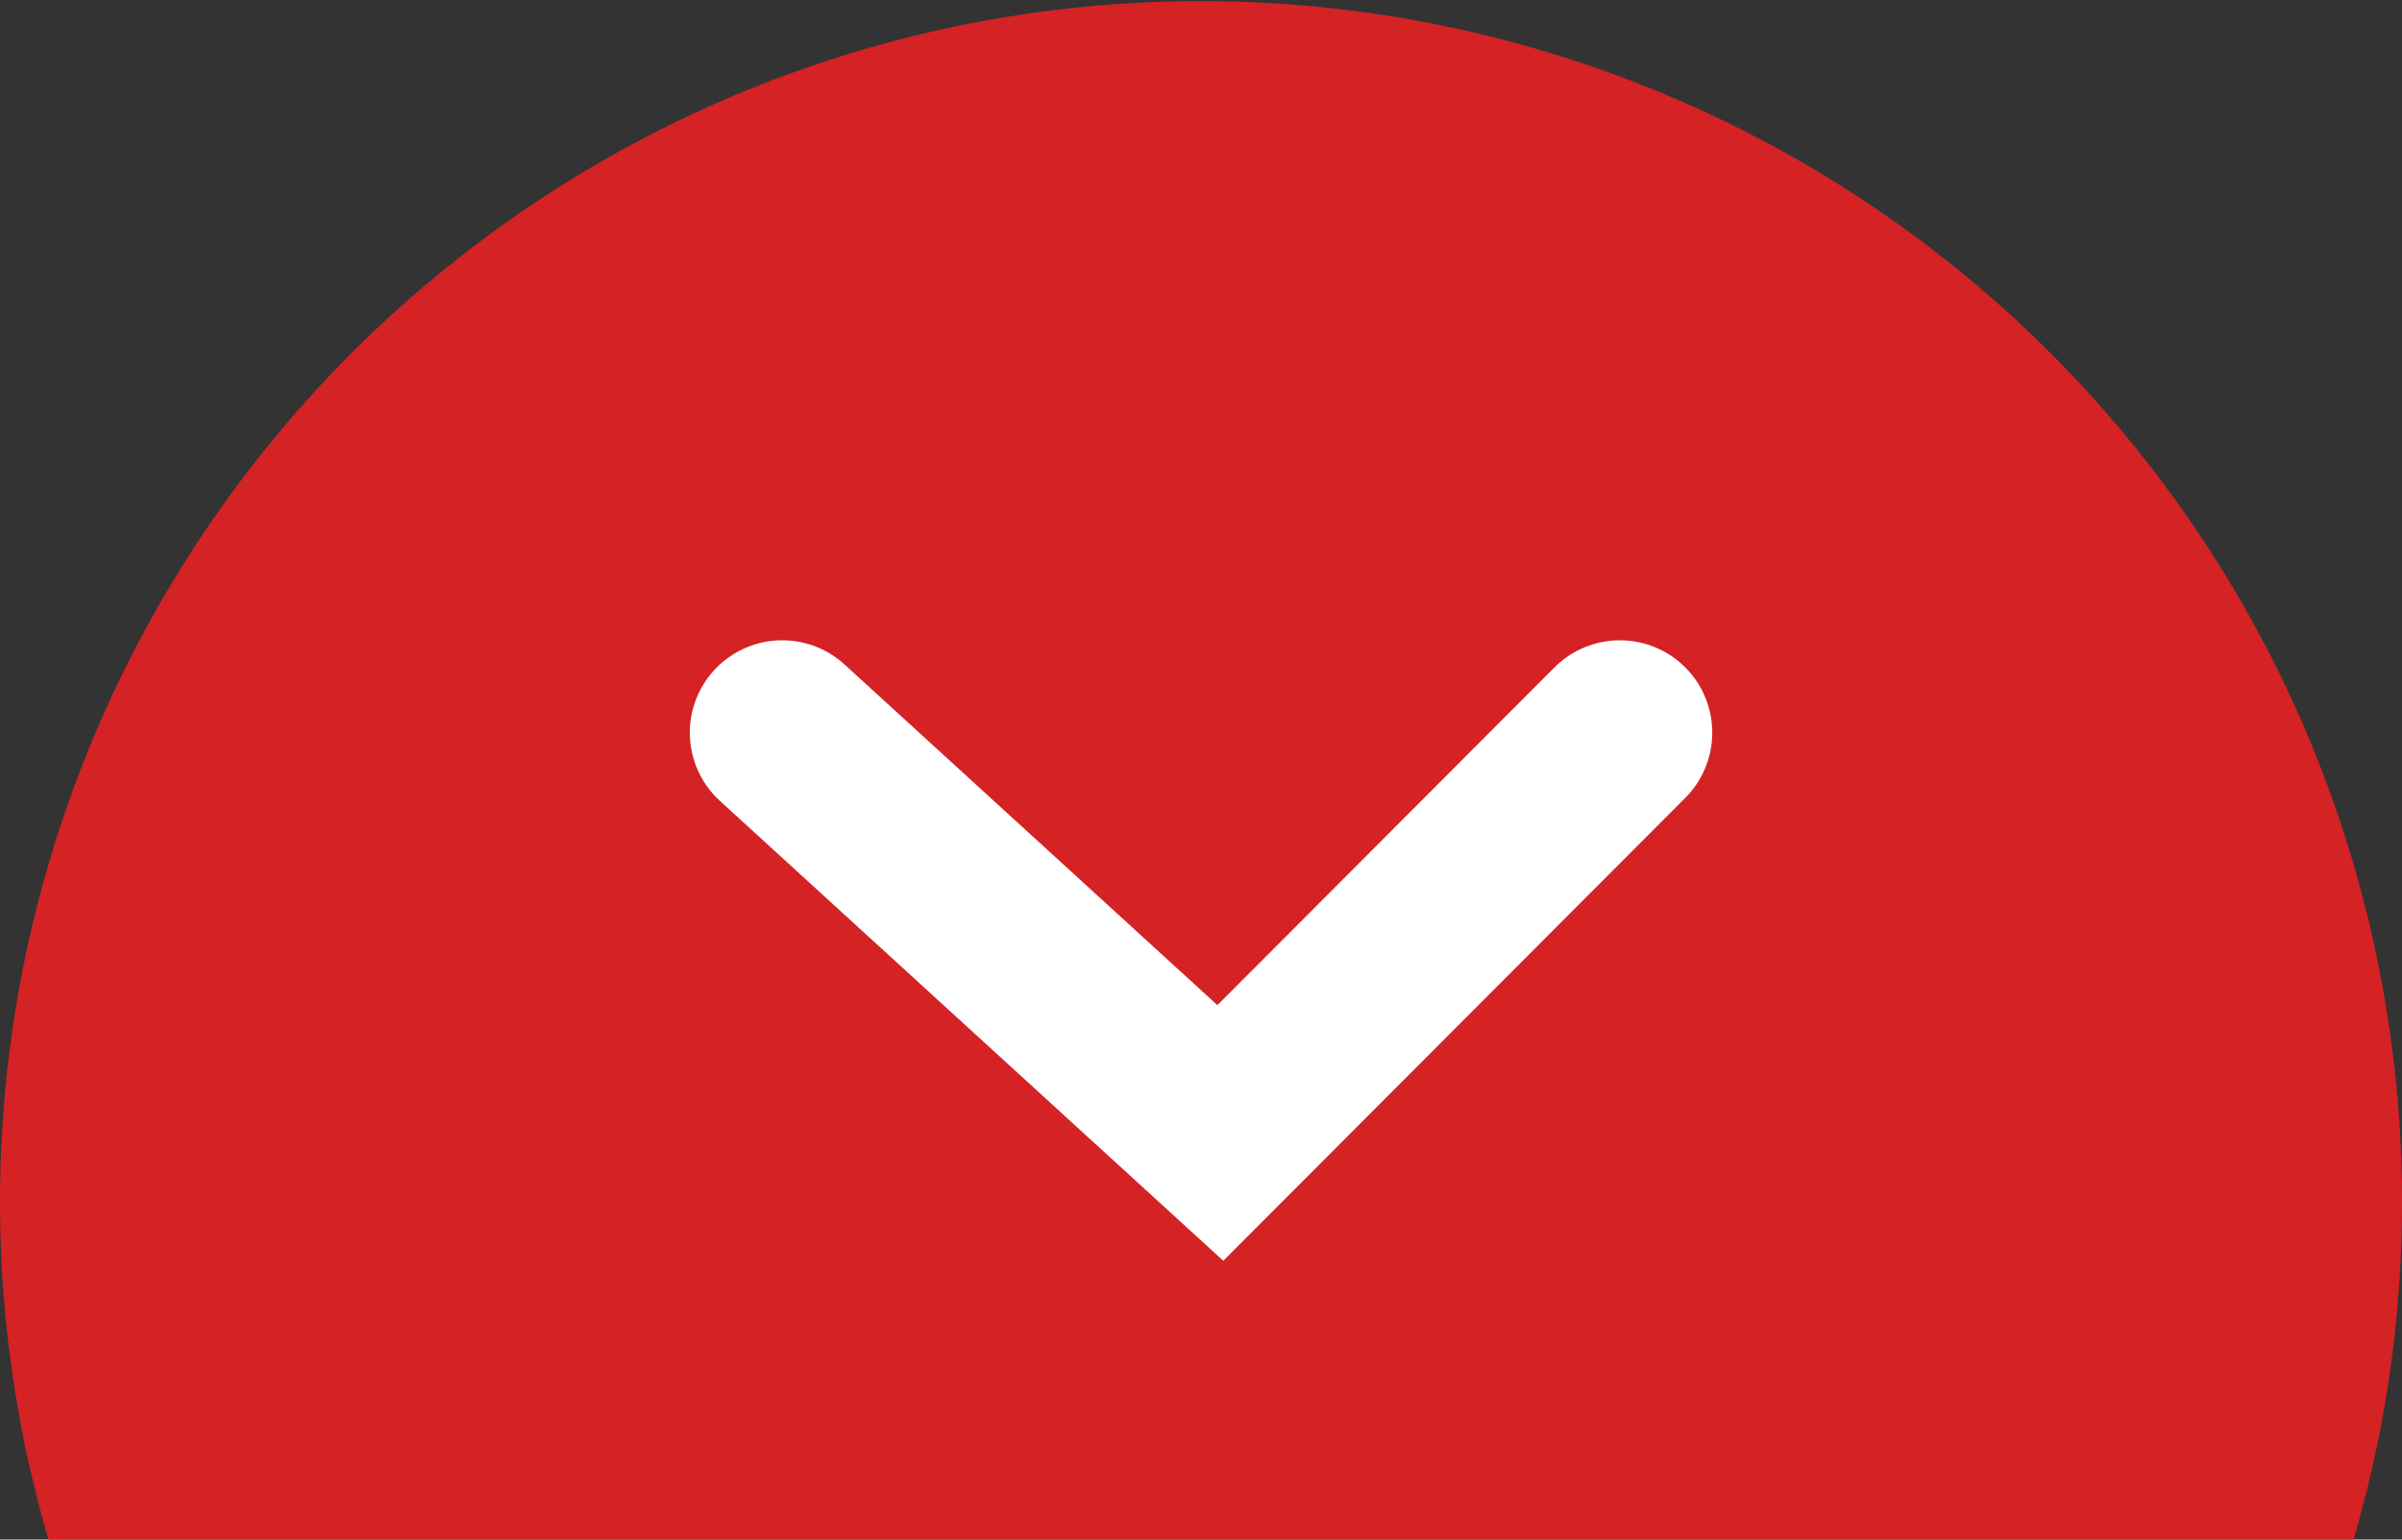
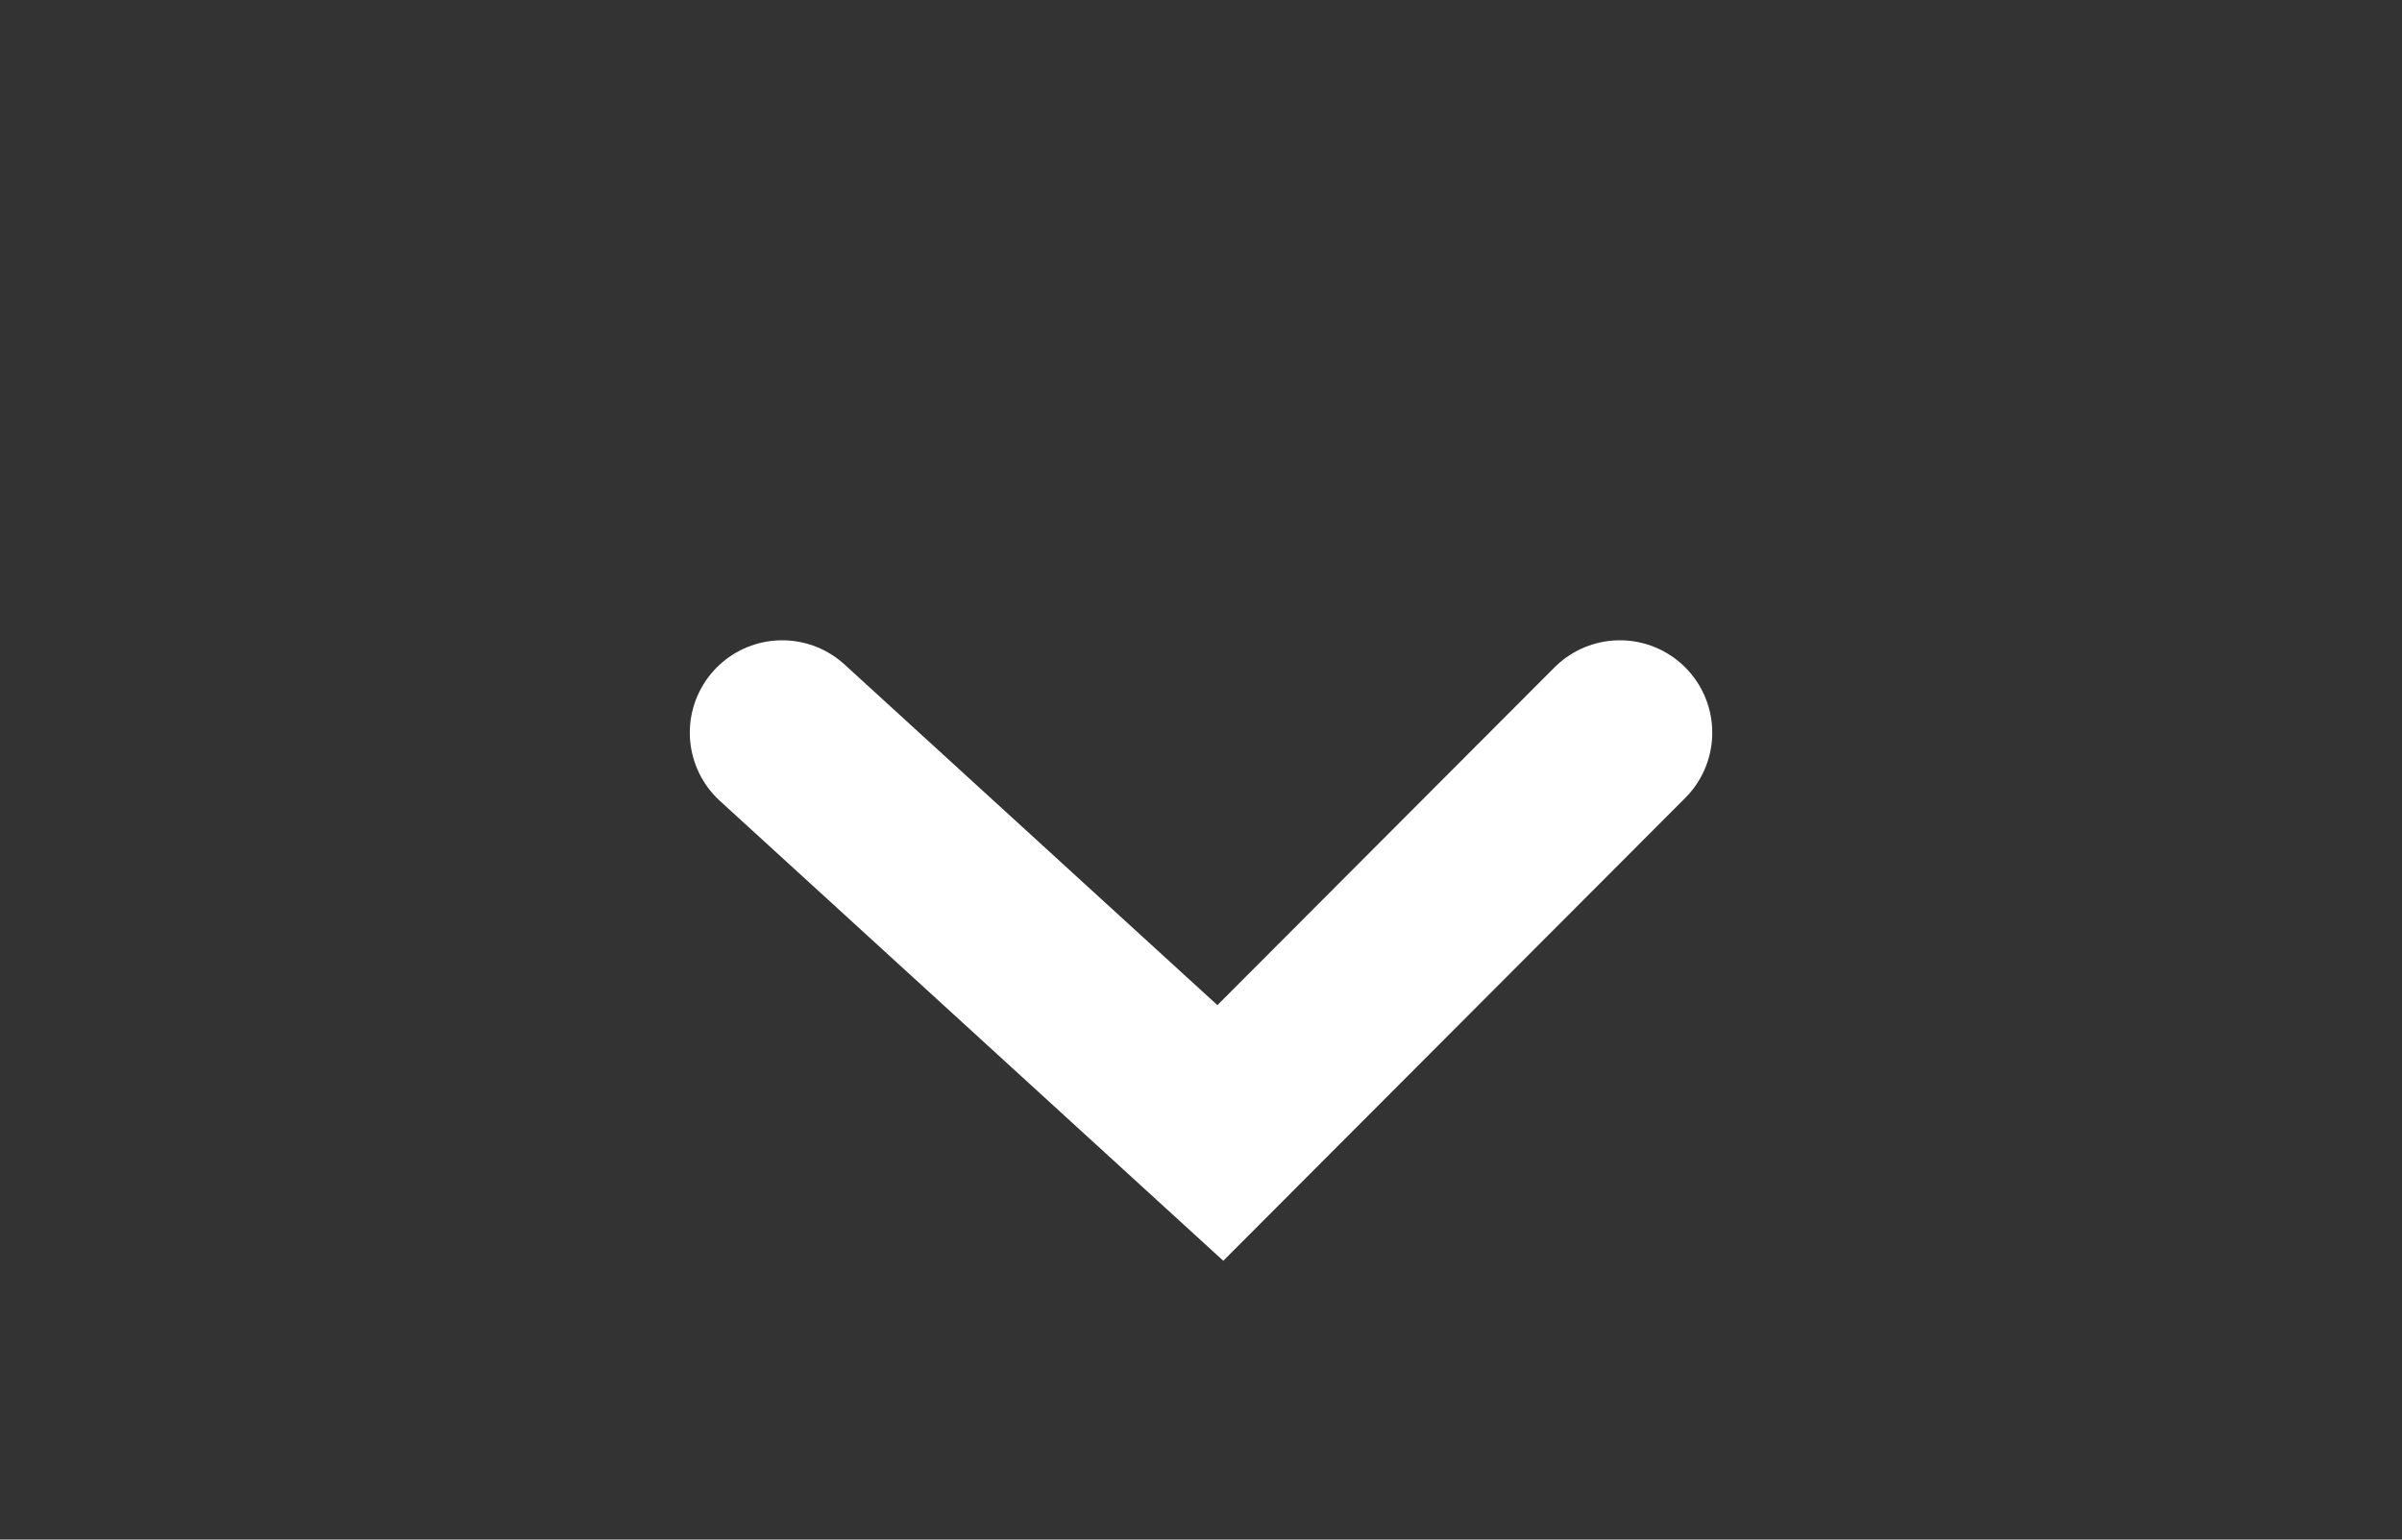
<svg xmlns="http://www.w3.org/2000/svg" width="39" height="25" viewBox="0 0 39 25">
  <rect x="0" y="0" width="39" height="25" fill="#333333" stroke="none" />
  <g id="Group_7" data-name="Group 7" transform="translate(-945 -743)">
    <g id="Group_6" data-name="Group 6">
-       <path id="Subtraction_2" data-name="Subtraction 2" d="M72.213,25H34.787a19.5,19.5,0,1,1,37.427,0Z" transform="translate(911 743)" fill="#d42225" />
-     </g>
+       </g>
    <path id="Path_2" data-name="Path 2" d="M3613.165-586.736l7.114,6.5,6.487-6.5" transform="translate(-2655.465 1341.633)" fill="none" stroke="#fff" stroke-linecap="round" stroke-width="3" />
  </g>
</svg>